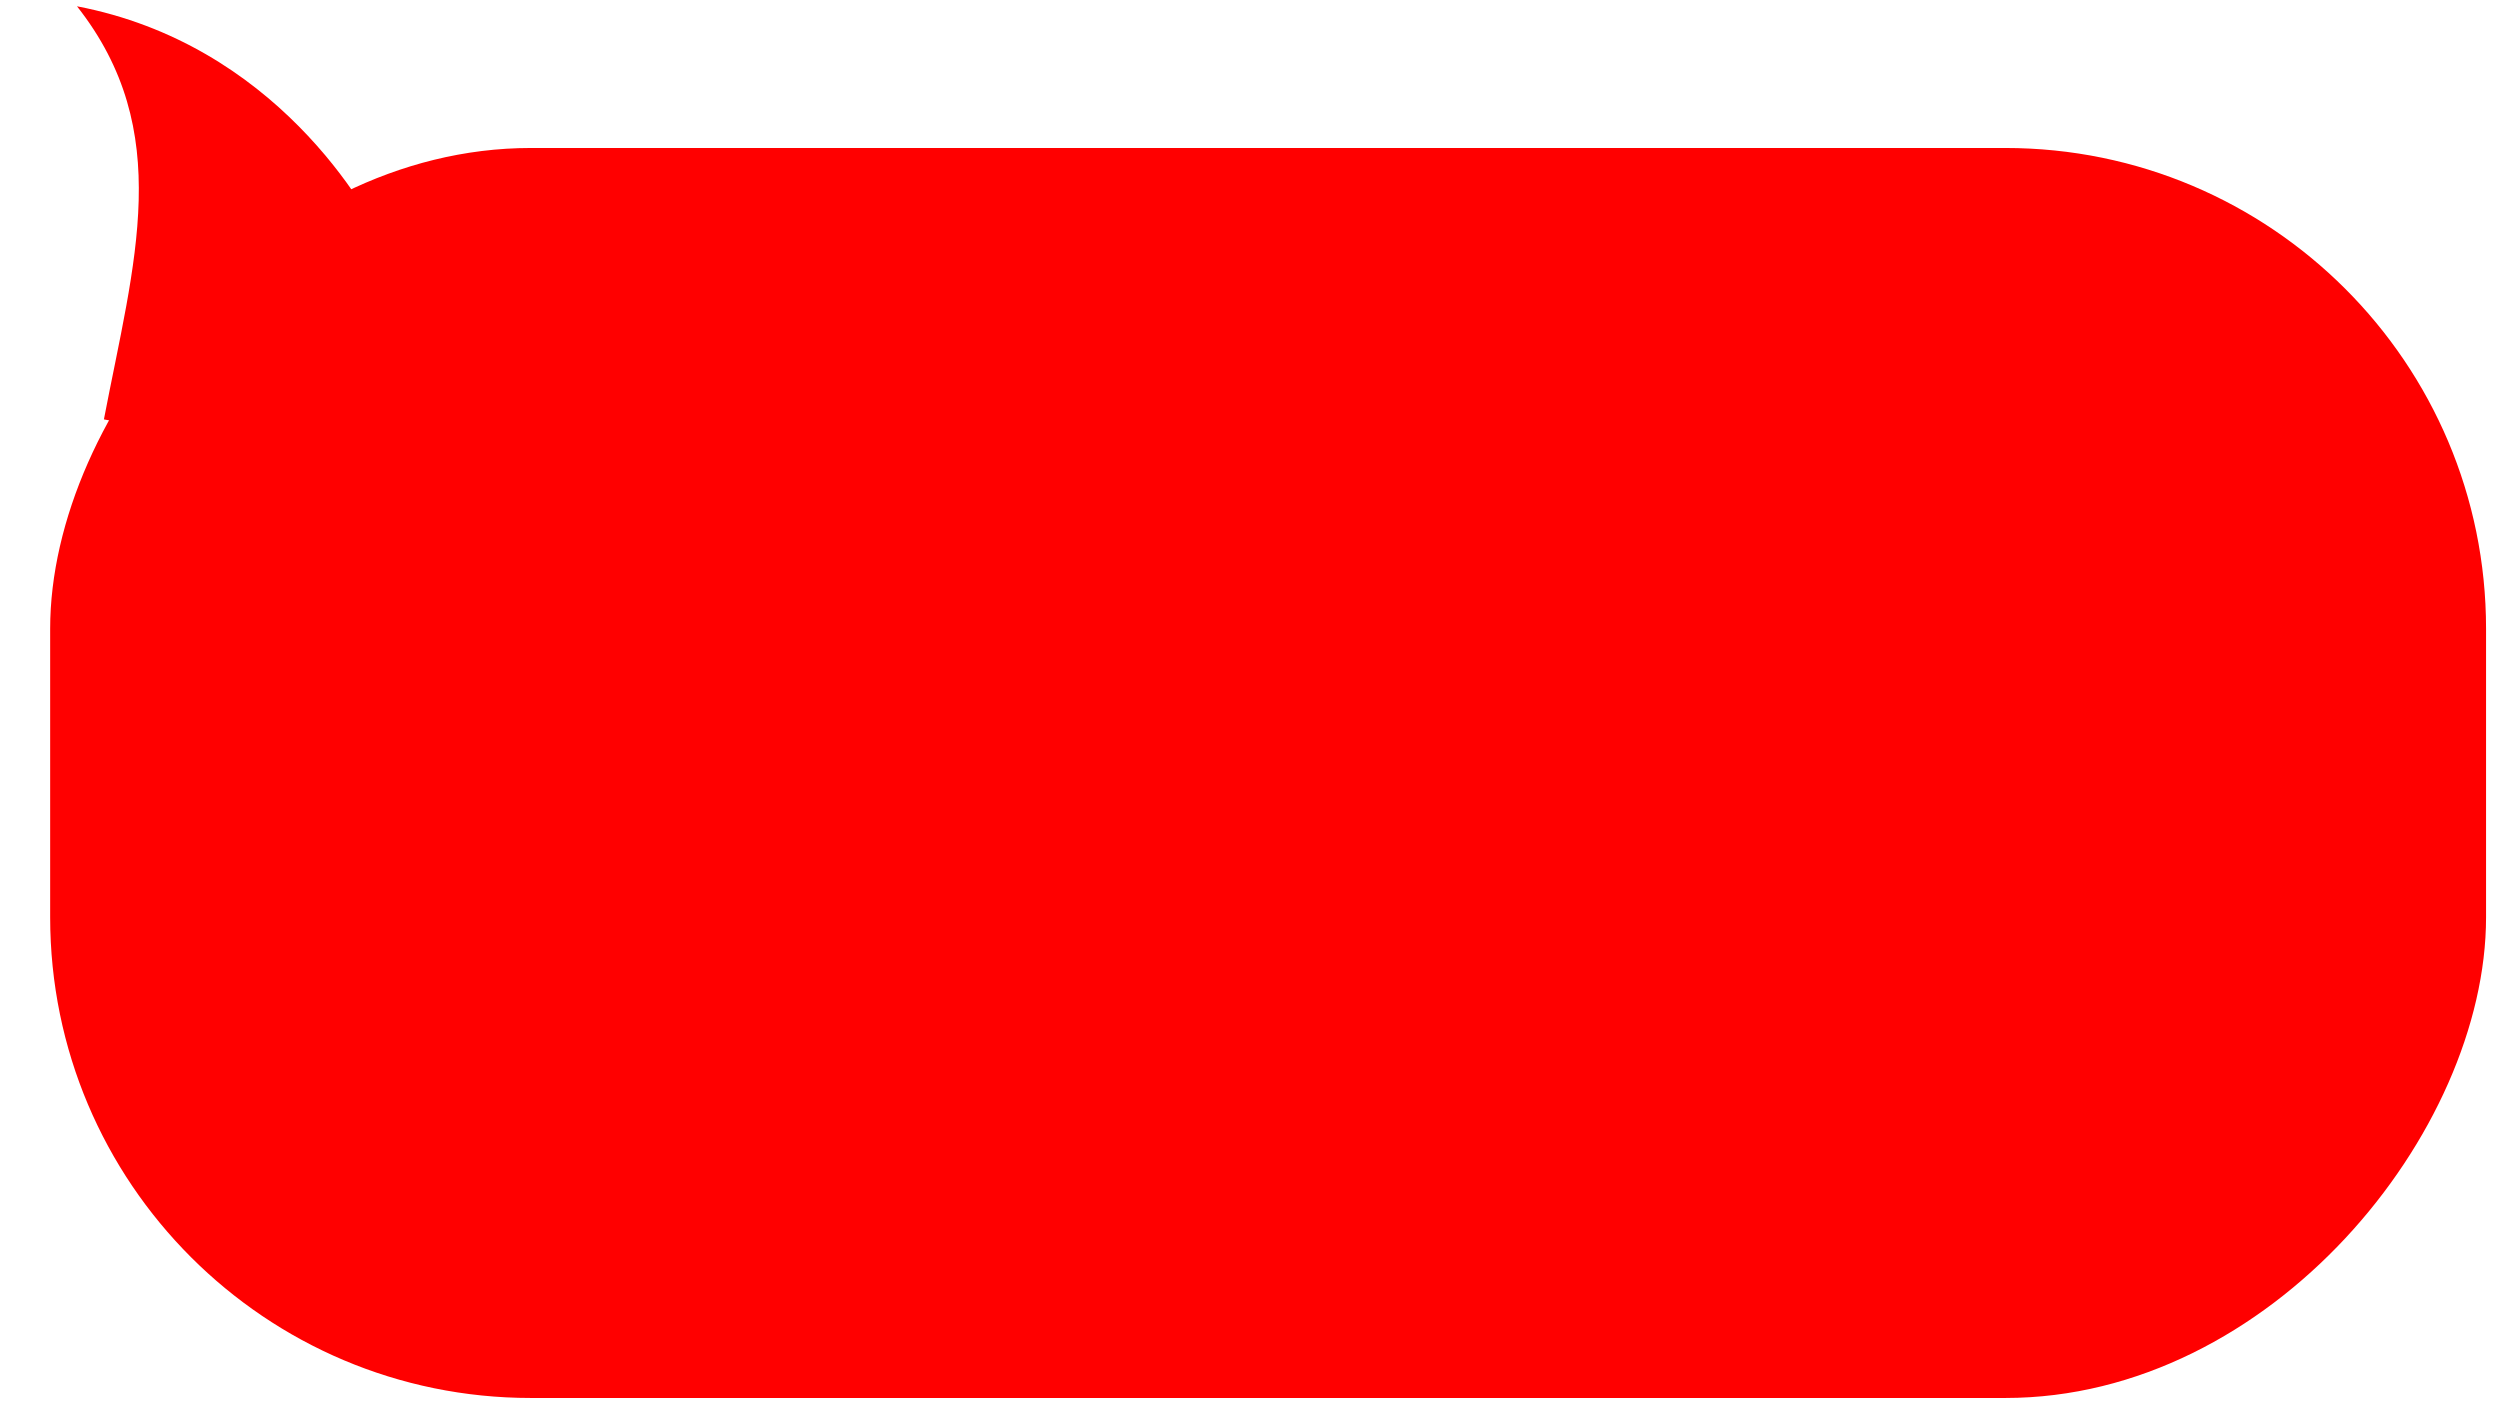
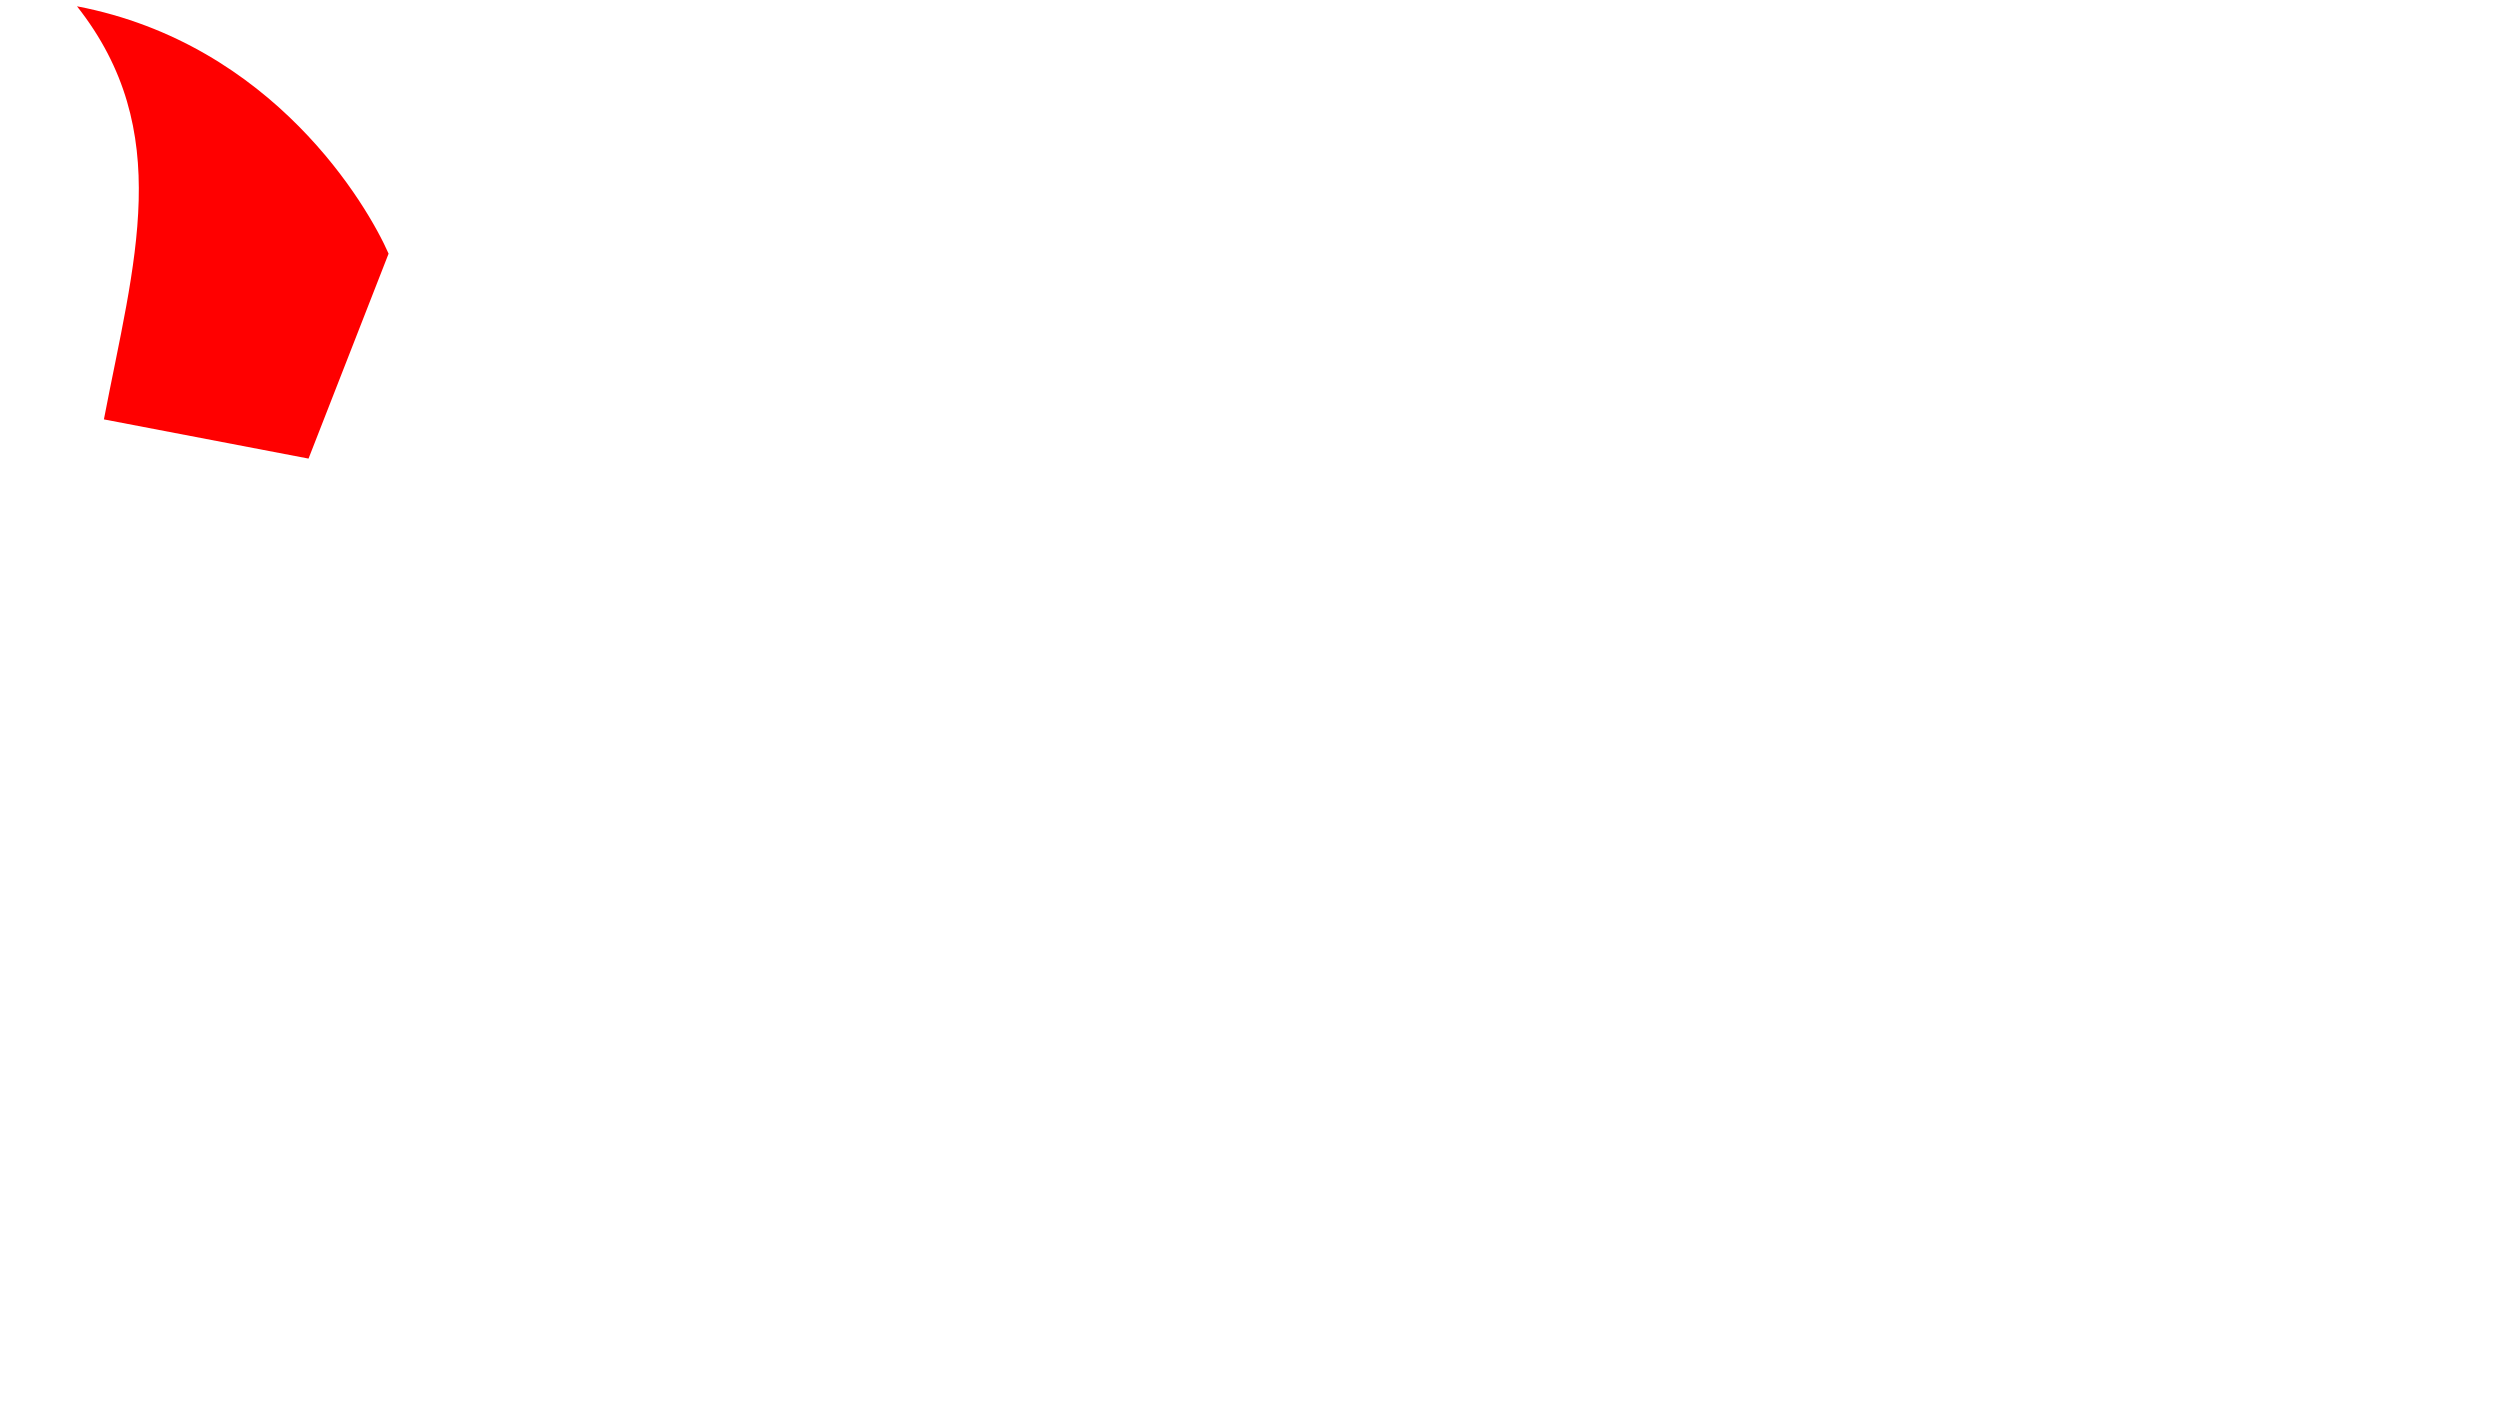
<svg xmlns="http://www.w3.org/2000/svg" width="156" height="88" viewBox="0 0 156 88" fill="none">
-   <rect width="152" height="78" rx="30" transform="matrix(1 0 0 -1 3.13 87.234)" fill="#FF0000" />
  <path d="M4.805 0.393C17.082 2.745 22.949 12.864 24.248 15.828L19.252 28.616L6.484 26.17C8.366 16.348 10.948 8.188 4.805 0.393Z" fill="#FF0000" />
</svg>